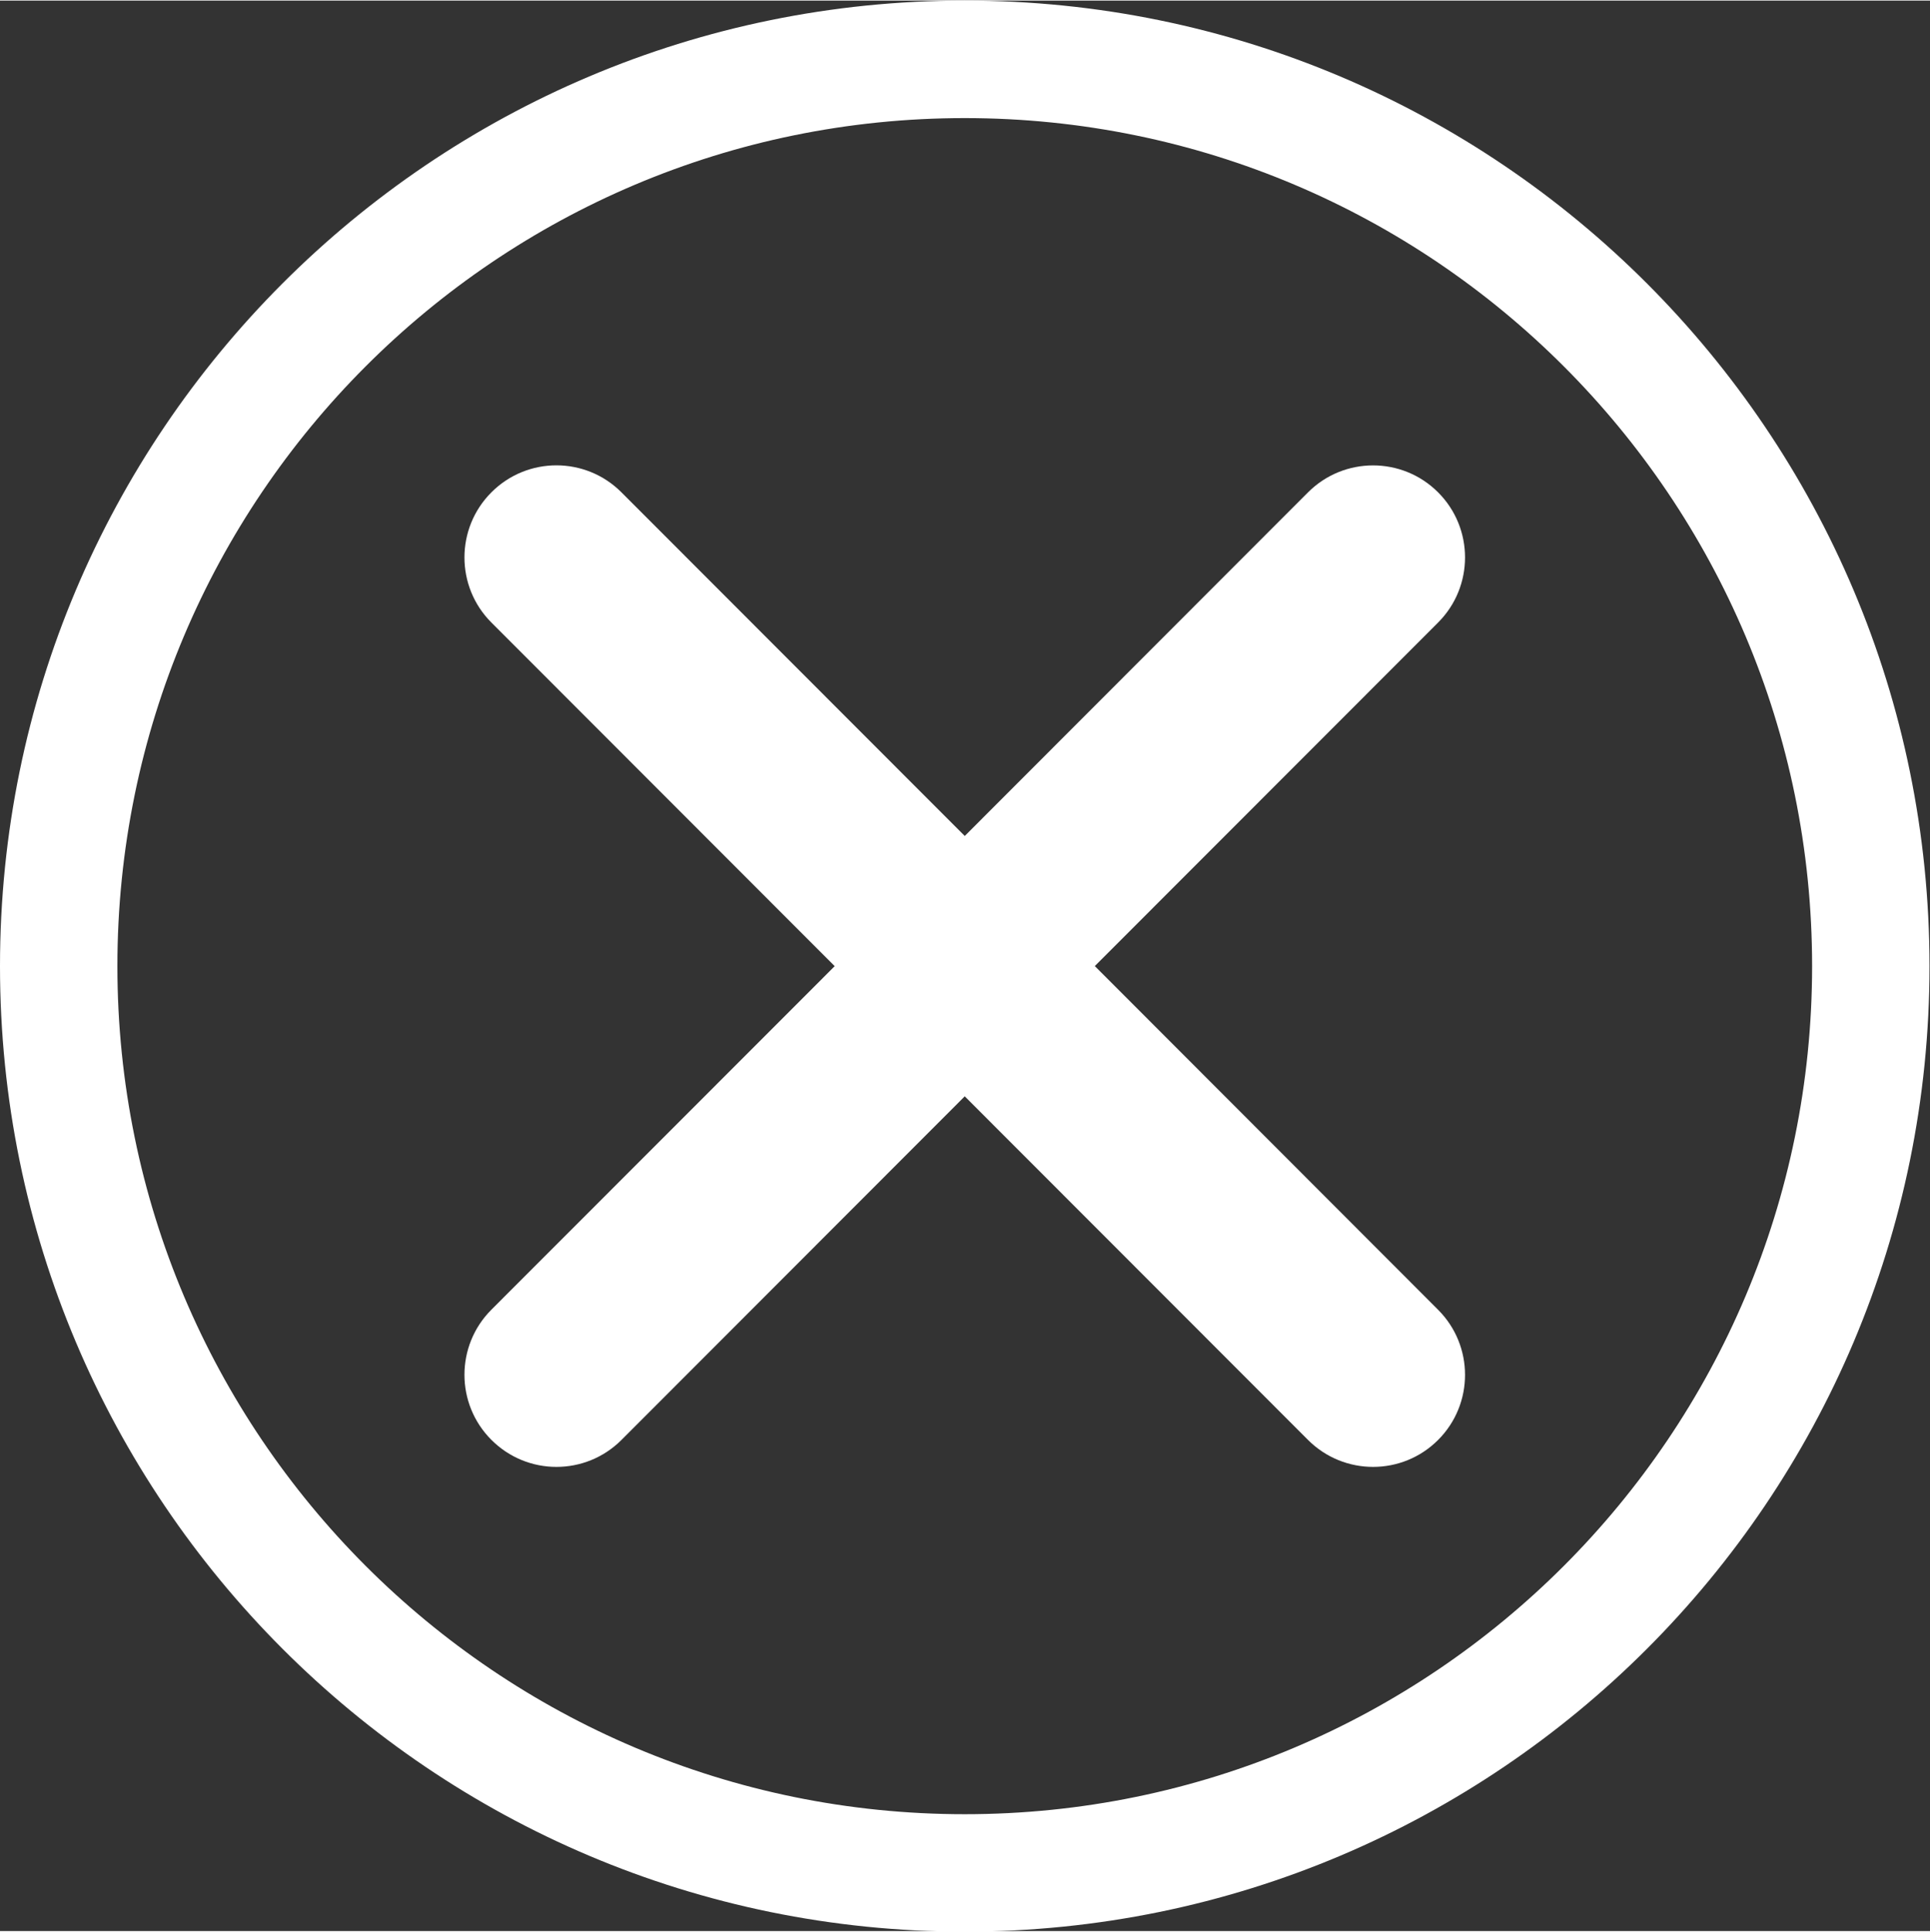
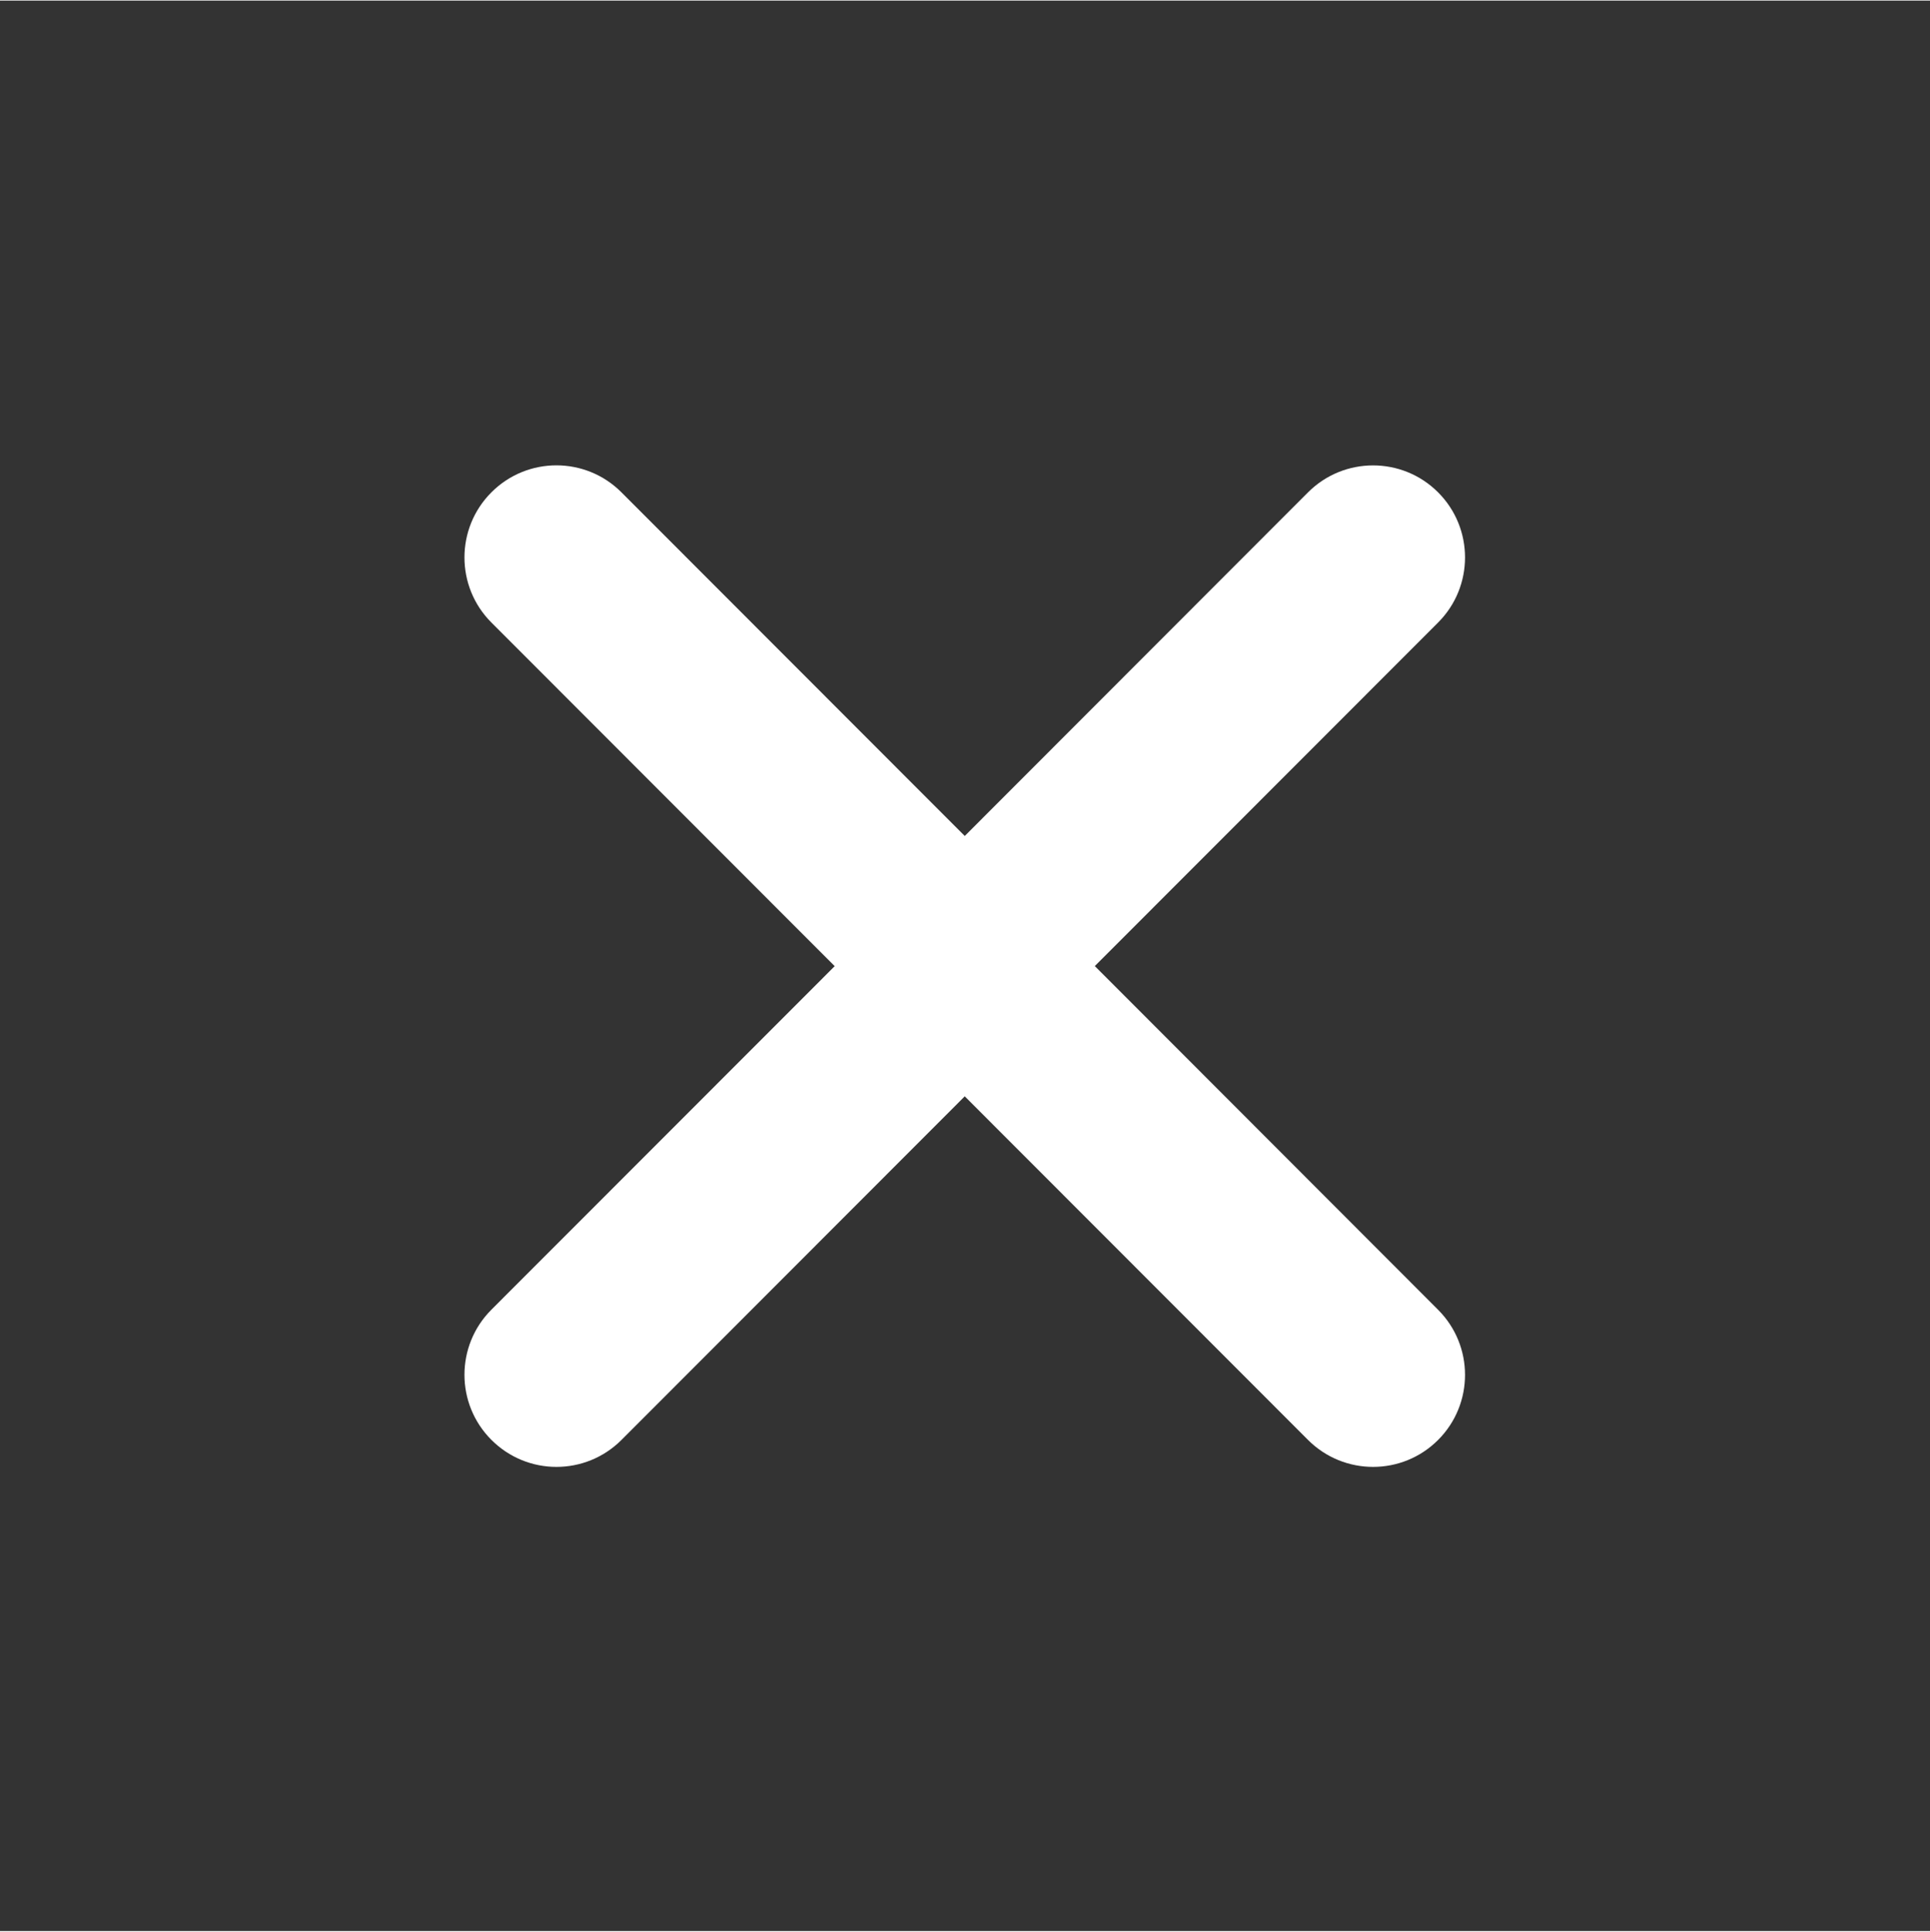
<svg xmlns="http://www.w3.org/2000/svg" version="1.1" id="Layer_1" x="0px" y="0px" width="22.993px" height="23.007px" viewBox="0 0 23 23" style="enable-background:new 0 0 23 23;" xml:space="preserve">
  <rect x="0" y="0" width="23" height="23" fill="#333333" stroke="none" />
-   <path style="fill:#FFFFFF;" d="M11.497,0C5.147,0,0,5.15,0,11.504c0,6.353,5.147,11.503,11.497,11.503         c6.35,0,11.497-5.15,11.497-11.503C22.993,5.15,17.846,0,11.497,0z M11.497,21.608c-5.577,0-10.098-4.524-10.098-10.104         c0-5.581,4.521-10.104,10.098-10.104c5.577,0,10.098,4.524,10.098,10.104C21.595,17.084,17.074,21.608,11.497,21.608z" />
  <path style="fill:#FFFFFF;" d="M13.047,11.503l4.091-4.093c0.428-0.428,0.428-1.123,0-1.551c-0.428-0.428-1.122-0.428-1.55,0         l-4.091,4.094L7.406,5.859c-0.428-0.429-1.122-0.429-1.55,0c-0.428,0.428-0.428,1.123,0,1.551l4.091,4.094l-4.091,4.093         c-0.428,0.428-0.428,1.123,0,1.551C6.07,17.362,6.35,17.47,6.631,17.47s0.561-0.107,0.775-0.321l4.091-4.094l4.091,4.094         c0.214,0.214,0.495,0.321,0.775,0.321c0.281,0,0.561-0.107,0.775-0.321c0.428-0.428,0.428-1.123,0-1.551L13.047,11.503z" />
</svg>